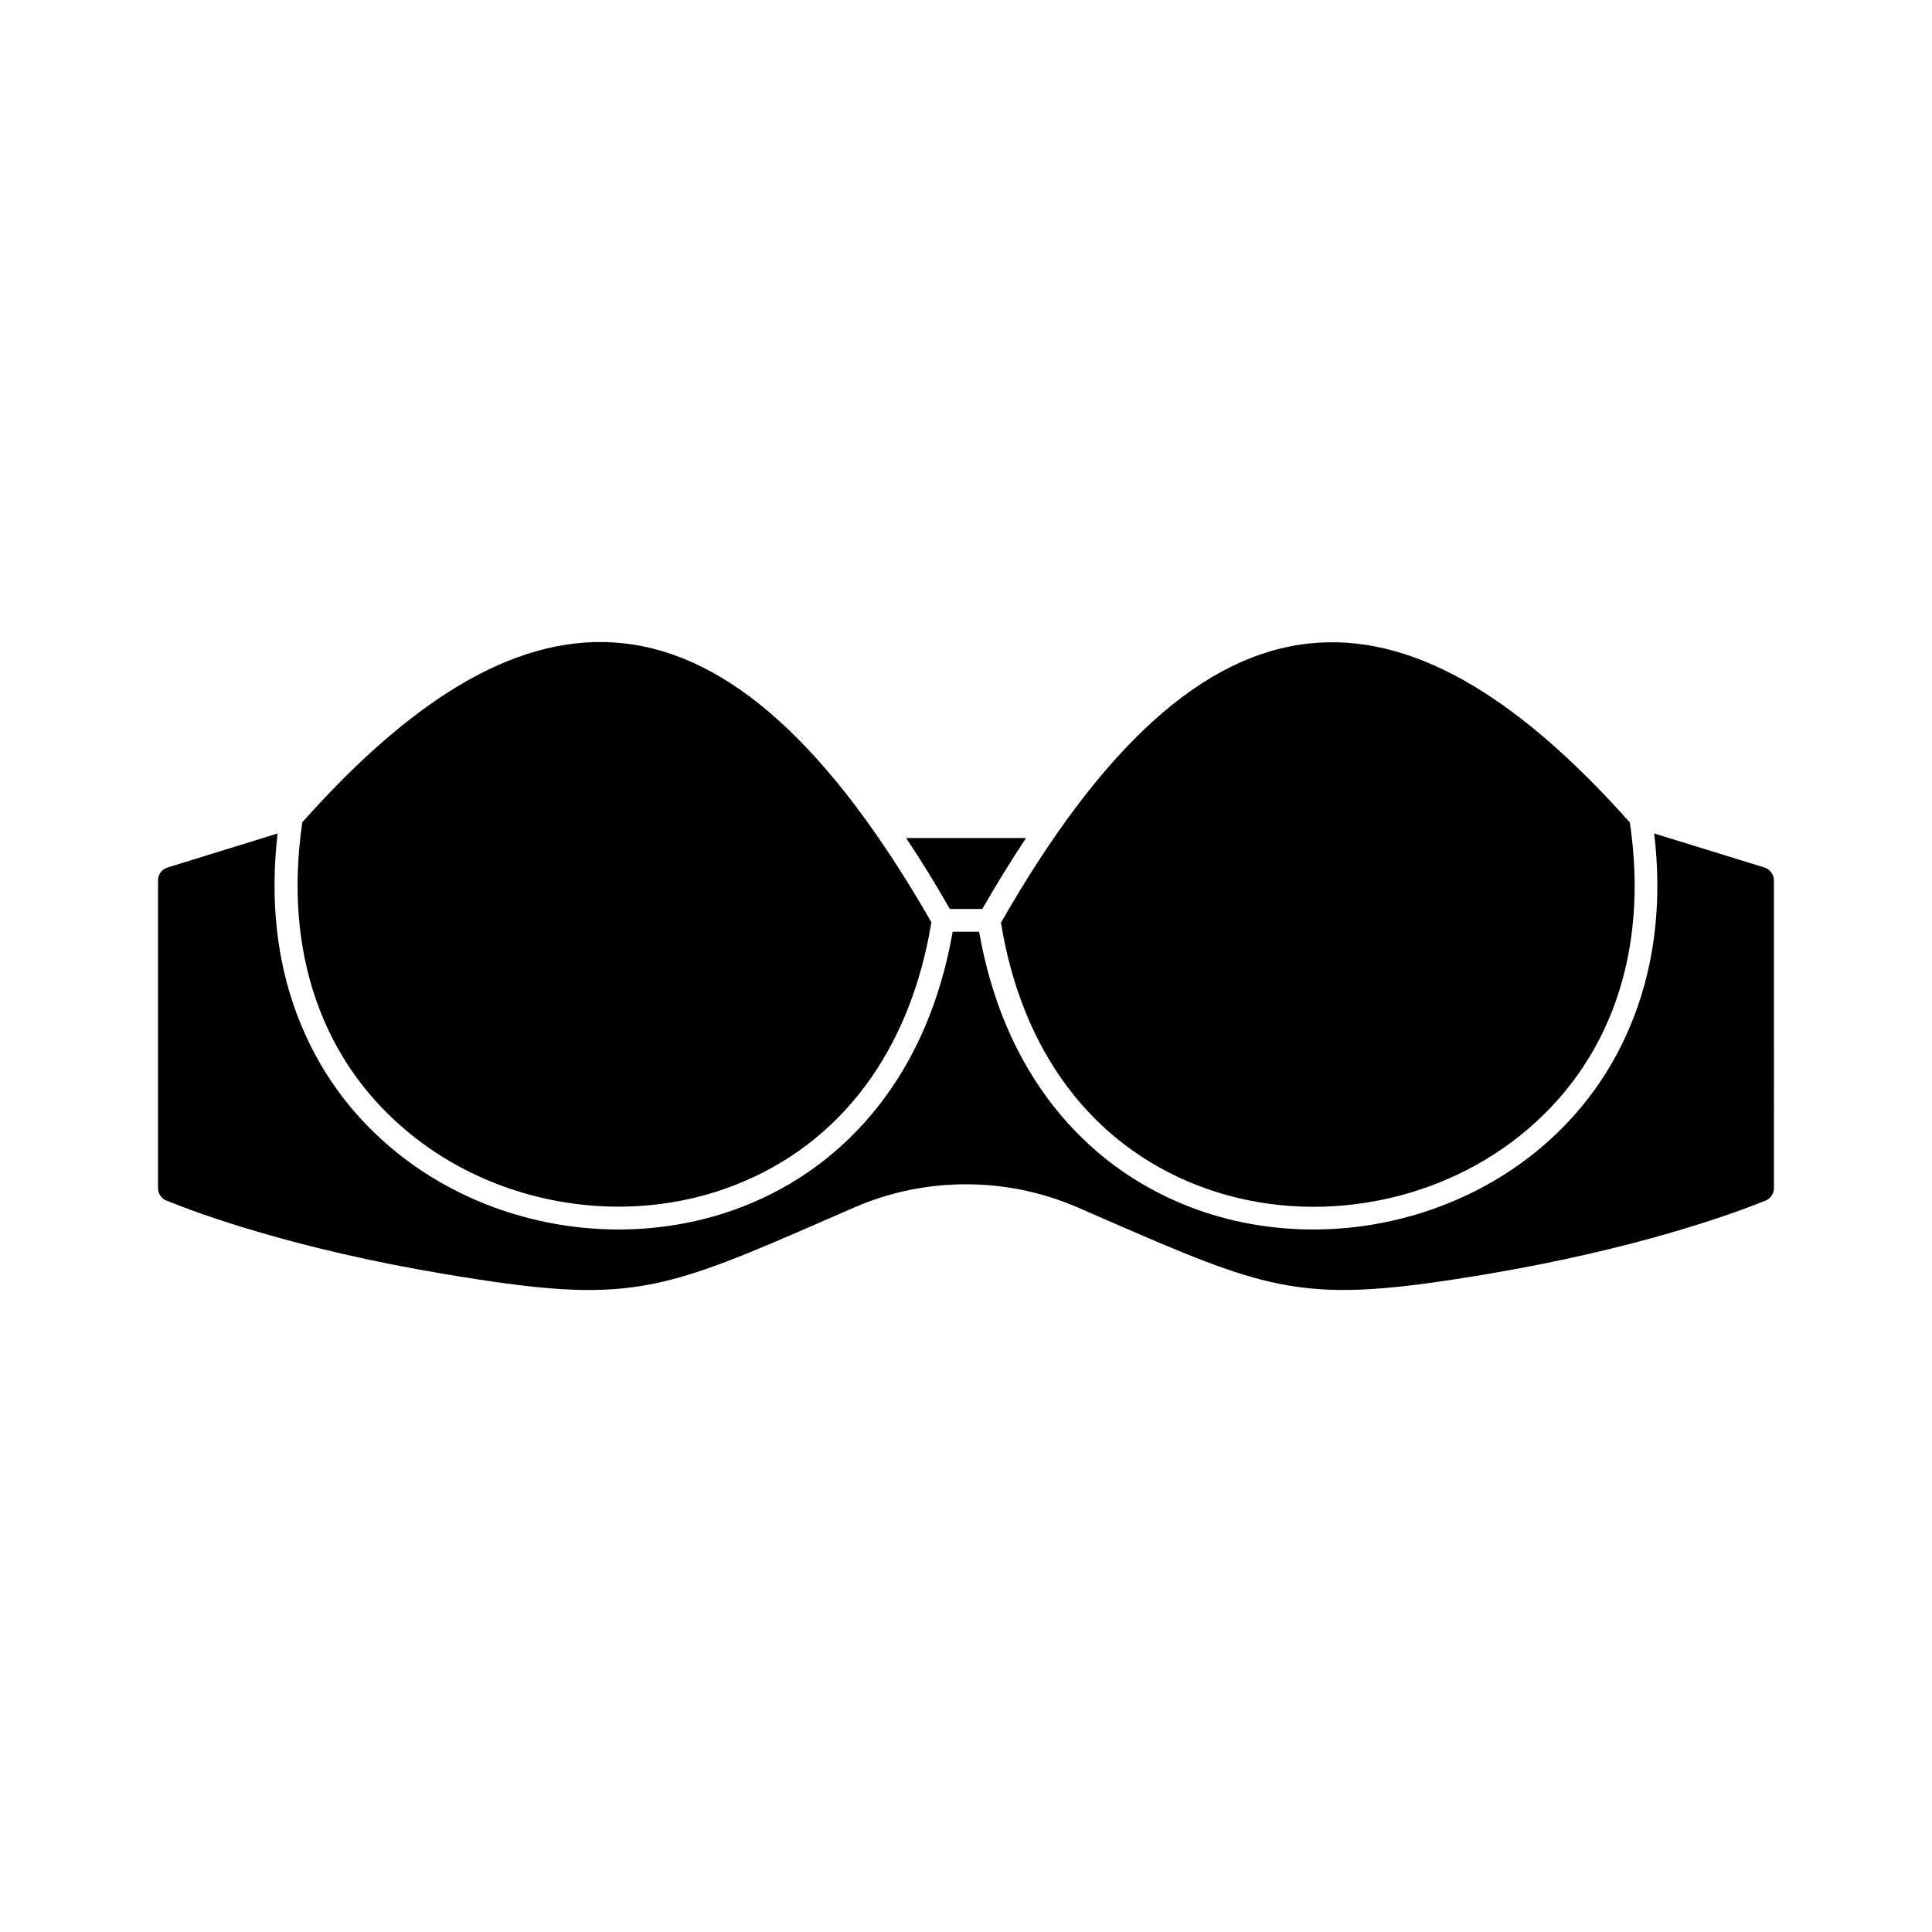
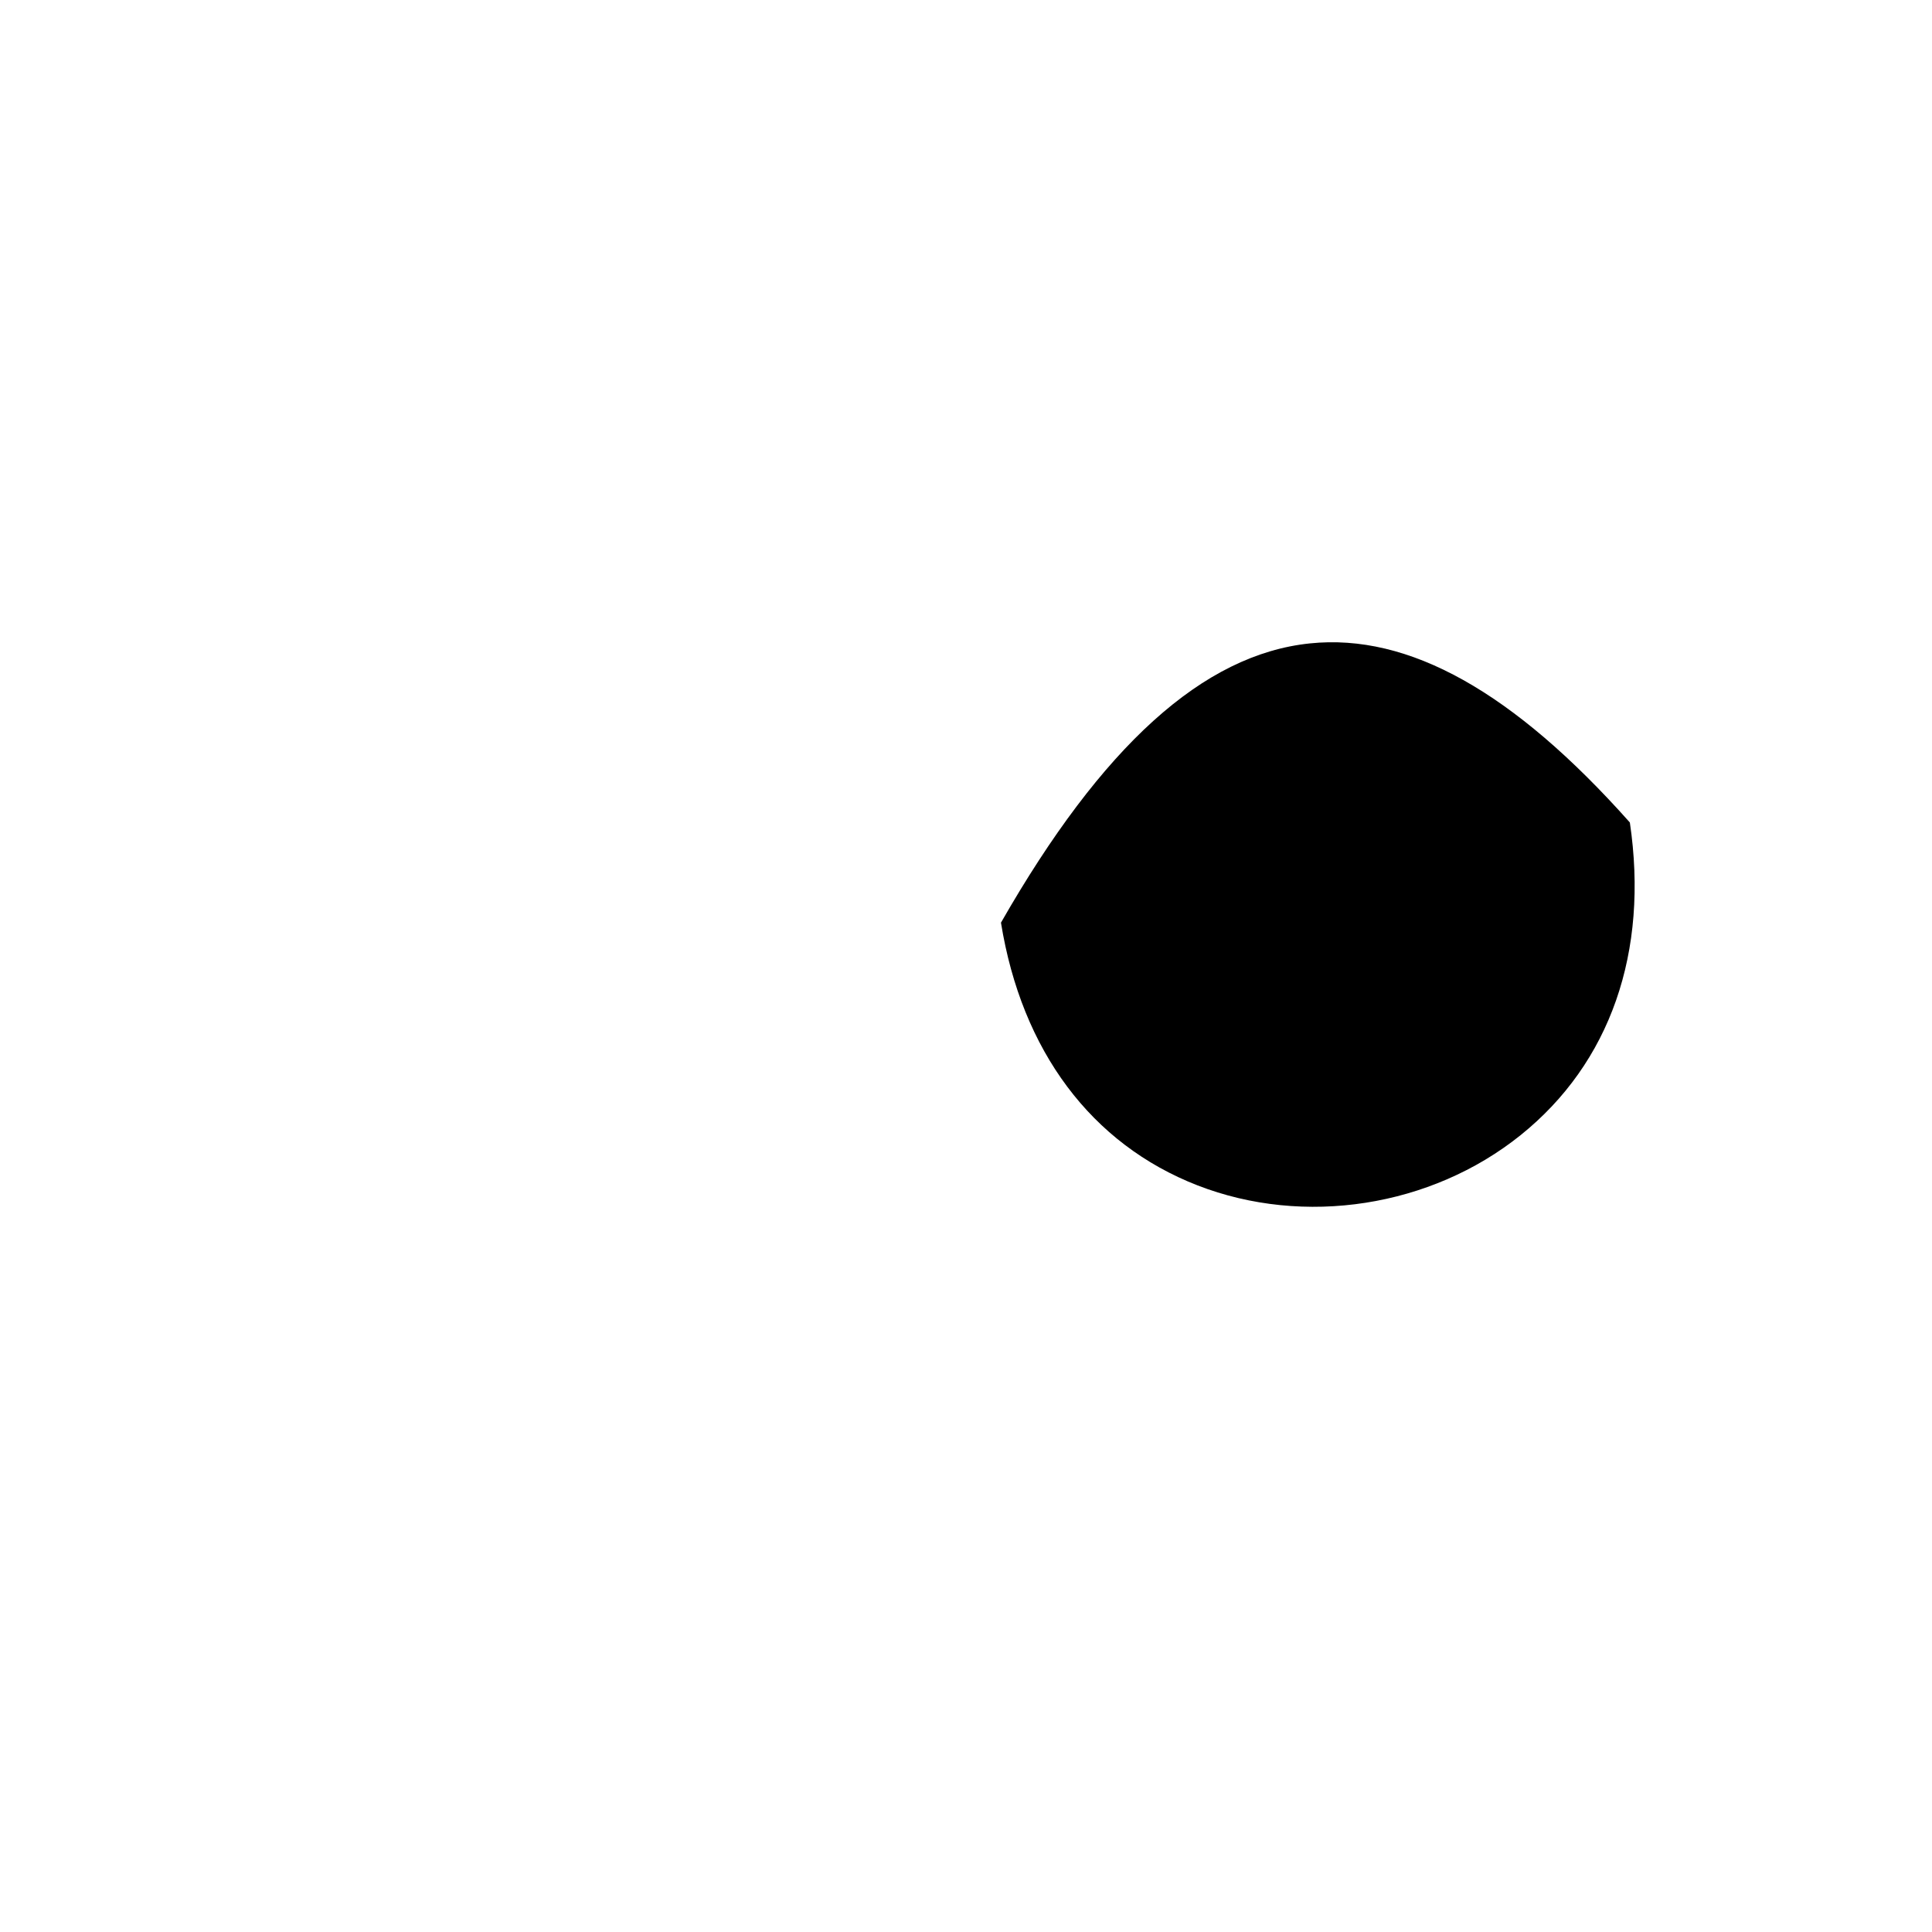
<svg xmlns="http://www.w3.org/2000/svg" fill="#000000" width="800px" height="800px" version="1.1" viewBox="144 144 512 512">
  <g>
    <path d="m461.36 458.14c28.266 10.984 61.867 5.742 85.598-13.301 23.781-19.094 34.059-48.516 28.969-82.875-30.832-34.66-58.594-50.18-84.793-47.457-28.266 2.922-55.066 27.156-81.867 74.008 5.492 34.008 23.98 58.695 52.094 69.625z" />
-     <path d="m404.33 384.88c3.828-6.699 7.707-12.949 11.586-18.793h-31.789c3.879 5.793 7.758 12.09 11.586 18.793z" />
-     <path d="m611.6 373.9-29.223-9.02c2.066 17.434 0.301 33.605-5.188 48.113-5.492 14.508-14.41 26.801-26.5 36.527-16.574 13.301-37.633 20.305-58.645 20.305-11.184 0-22.418-1.965-32.898-6.047-14.359-5.594-26.449-14.559-35.973-26.652-9.926-12.645-16.523-28.164-19.699-46.199h-7.004c-3.176 18.035-9.773 33.555-19.699 46.199-9.523 12.09-21.613 21.059-35.973 26.652-10.531 4.082-21.715 6.047-32.898 6.047-21.059 0-42.066-7.004-58.645-20.305-12.09-9.723-21.008-22.016-26.5-36.527-5.492-14.559-7.203-30.73-5.188-48.113l-29.168 9.02c-1.512 0.453-2.519 1.812-2.519 3.426v81.516c0 1.461 0.855 2.769 2.215 3.324 8.969 3.629 34.109 12.848 73.91 19.496 49.07 8.211 56.277 5.09 103.43-15.516l5.09-2.215c18.742-8.113 40.203-8.113 58.945 0l5.09 2.215c47.156 20.555 54.41 23.73 103.43 15.516 39.801-6.699 64.941-15.871 73.91-19.496 1.359-0.555 2.215-1.863 2.215-3.324l-0.004-81.516c0-1.562-1.008-2.922-2.519-3.426z" />
-     <path d="m308.91 314.45c-26.25-2.719-53.957 12.797-84.793 47.457-5.039 34.41 5.188 63.781 28.969 82.875 15.469 12.445 35.164 18.992 54.816 18.992 10.48 0 20.957-1.863 30.781-5.691 28.113-10.934 46.551-35.621 52.145-69.676-26.852-46.805-53.656-71.035-81.918-73.957z" />
  </g>
</svg>